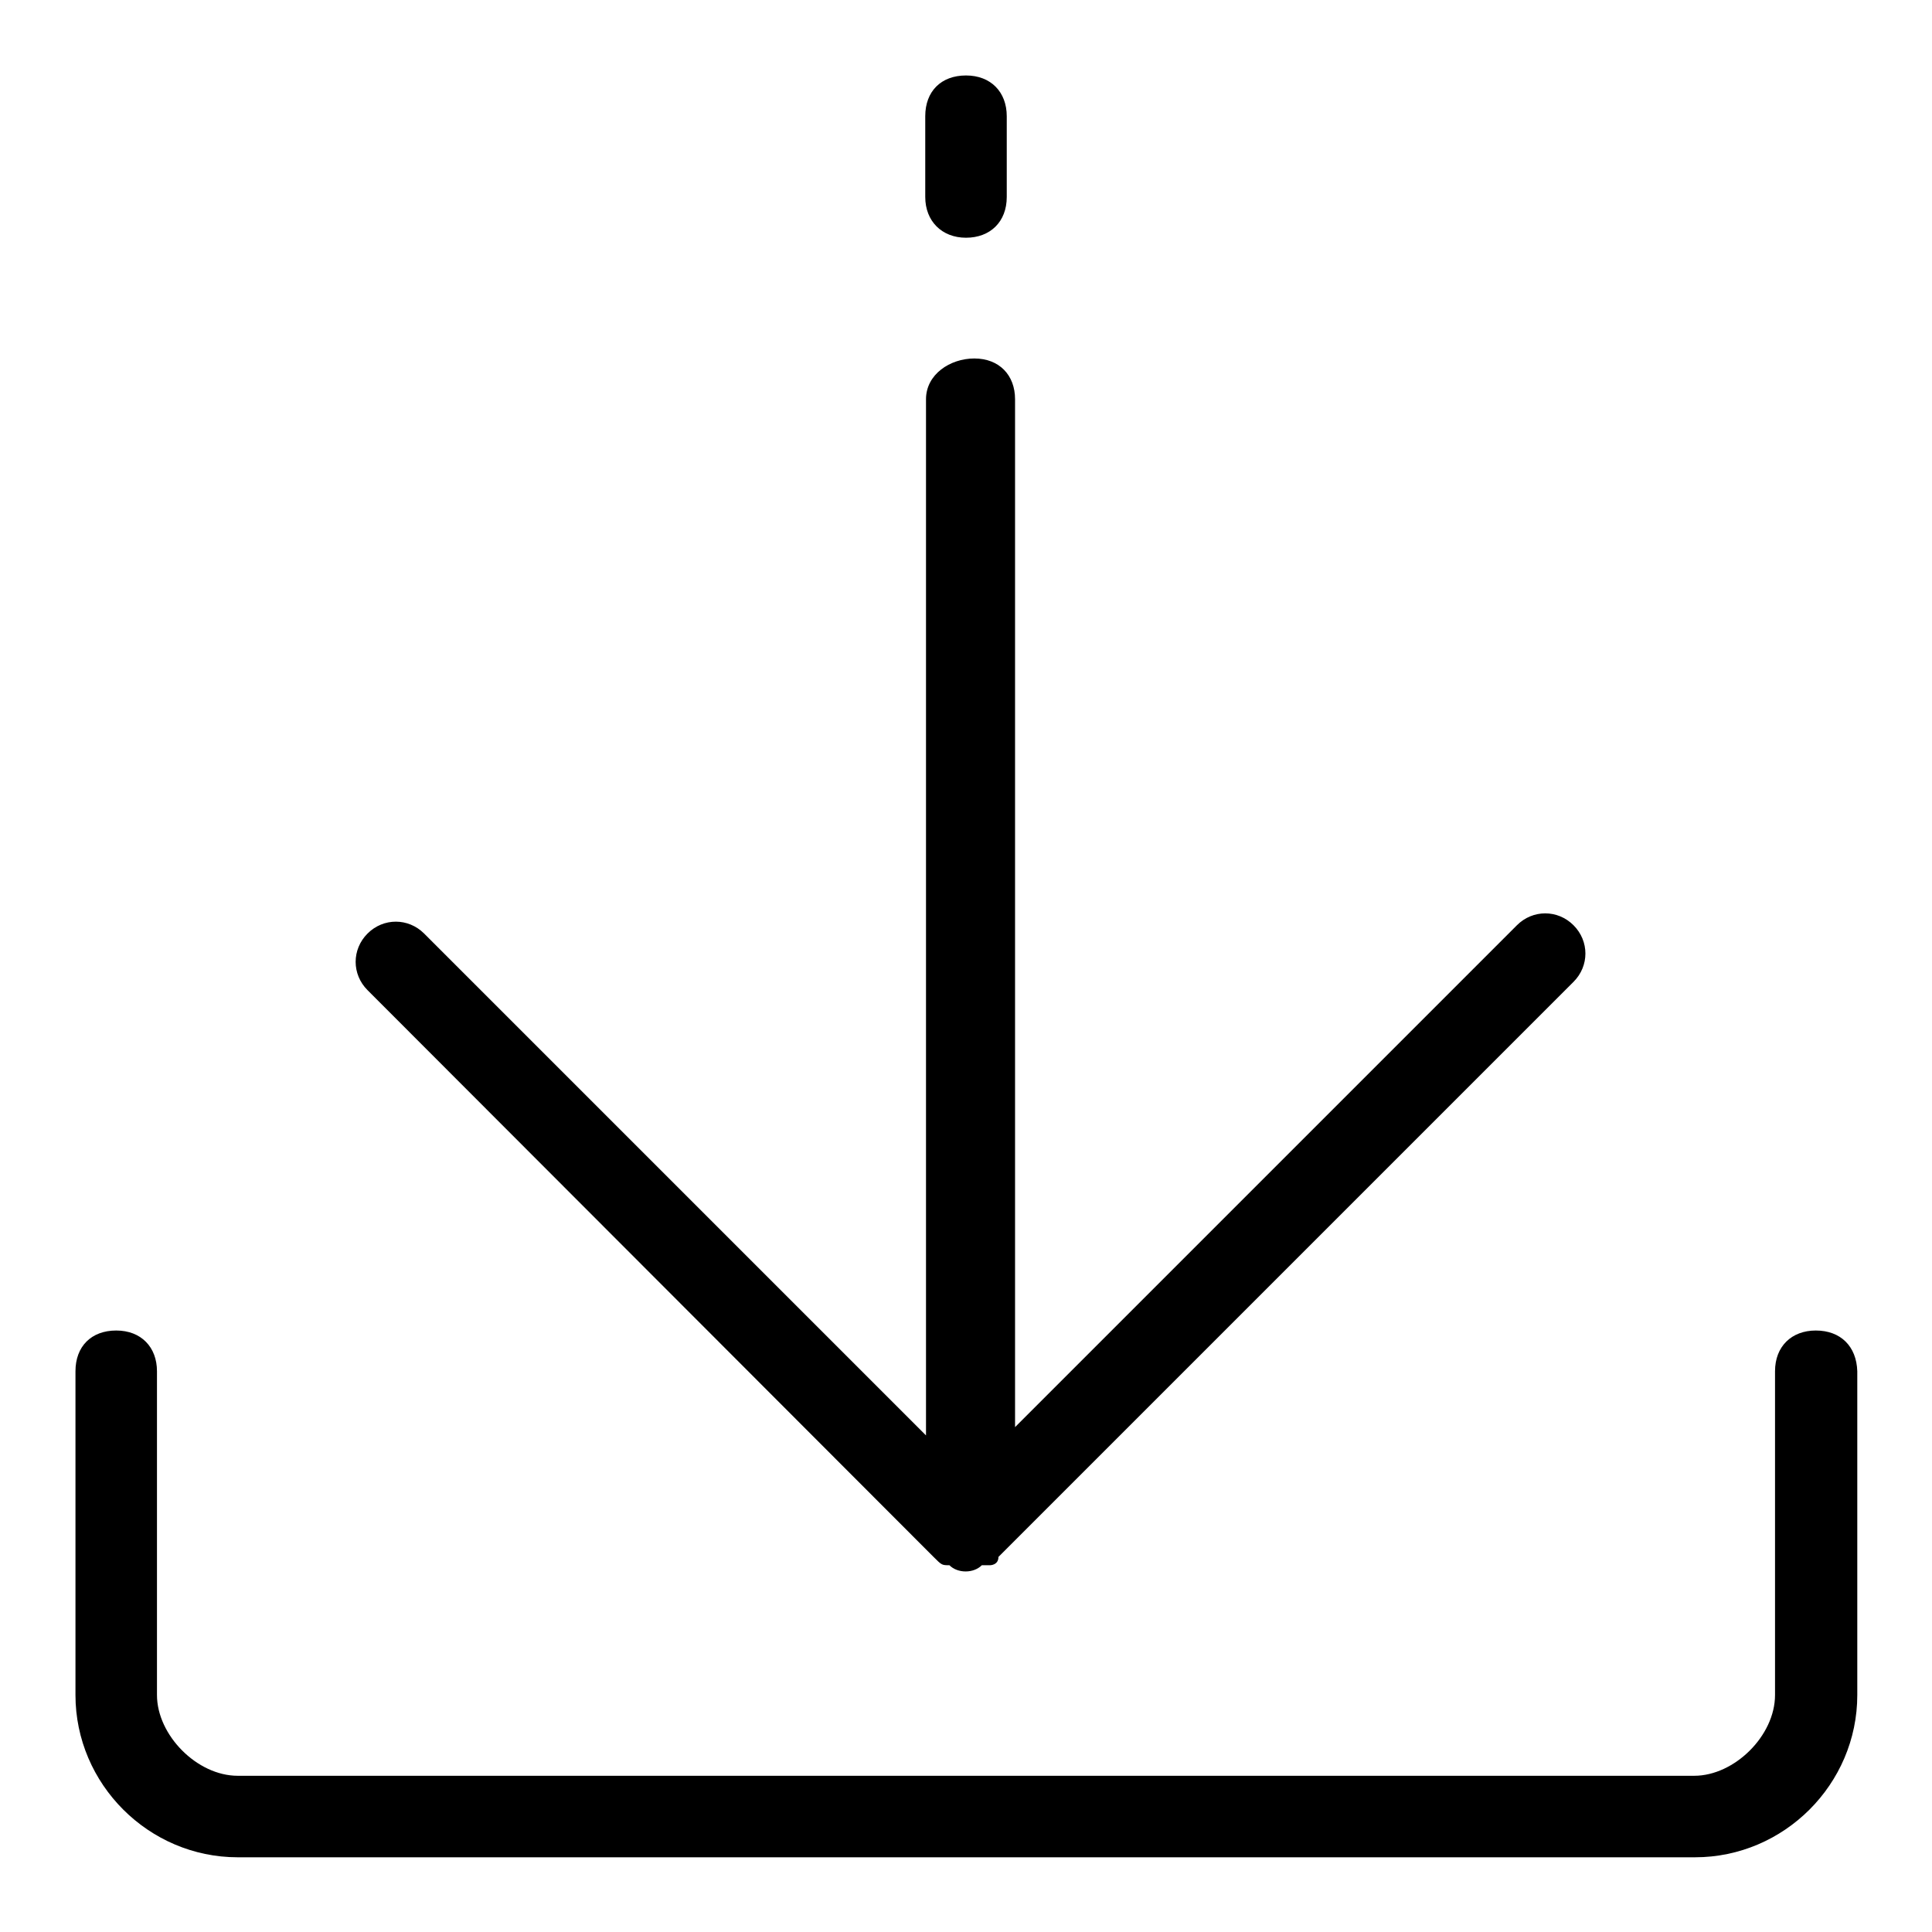
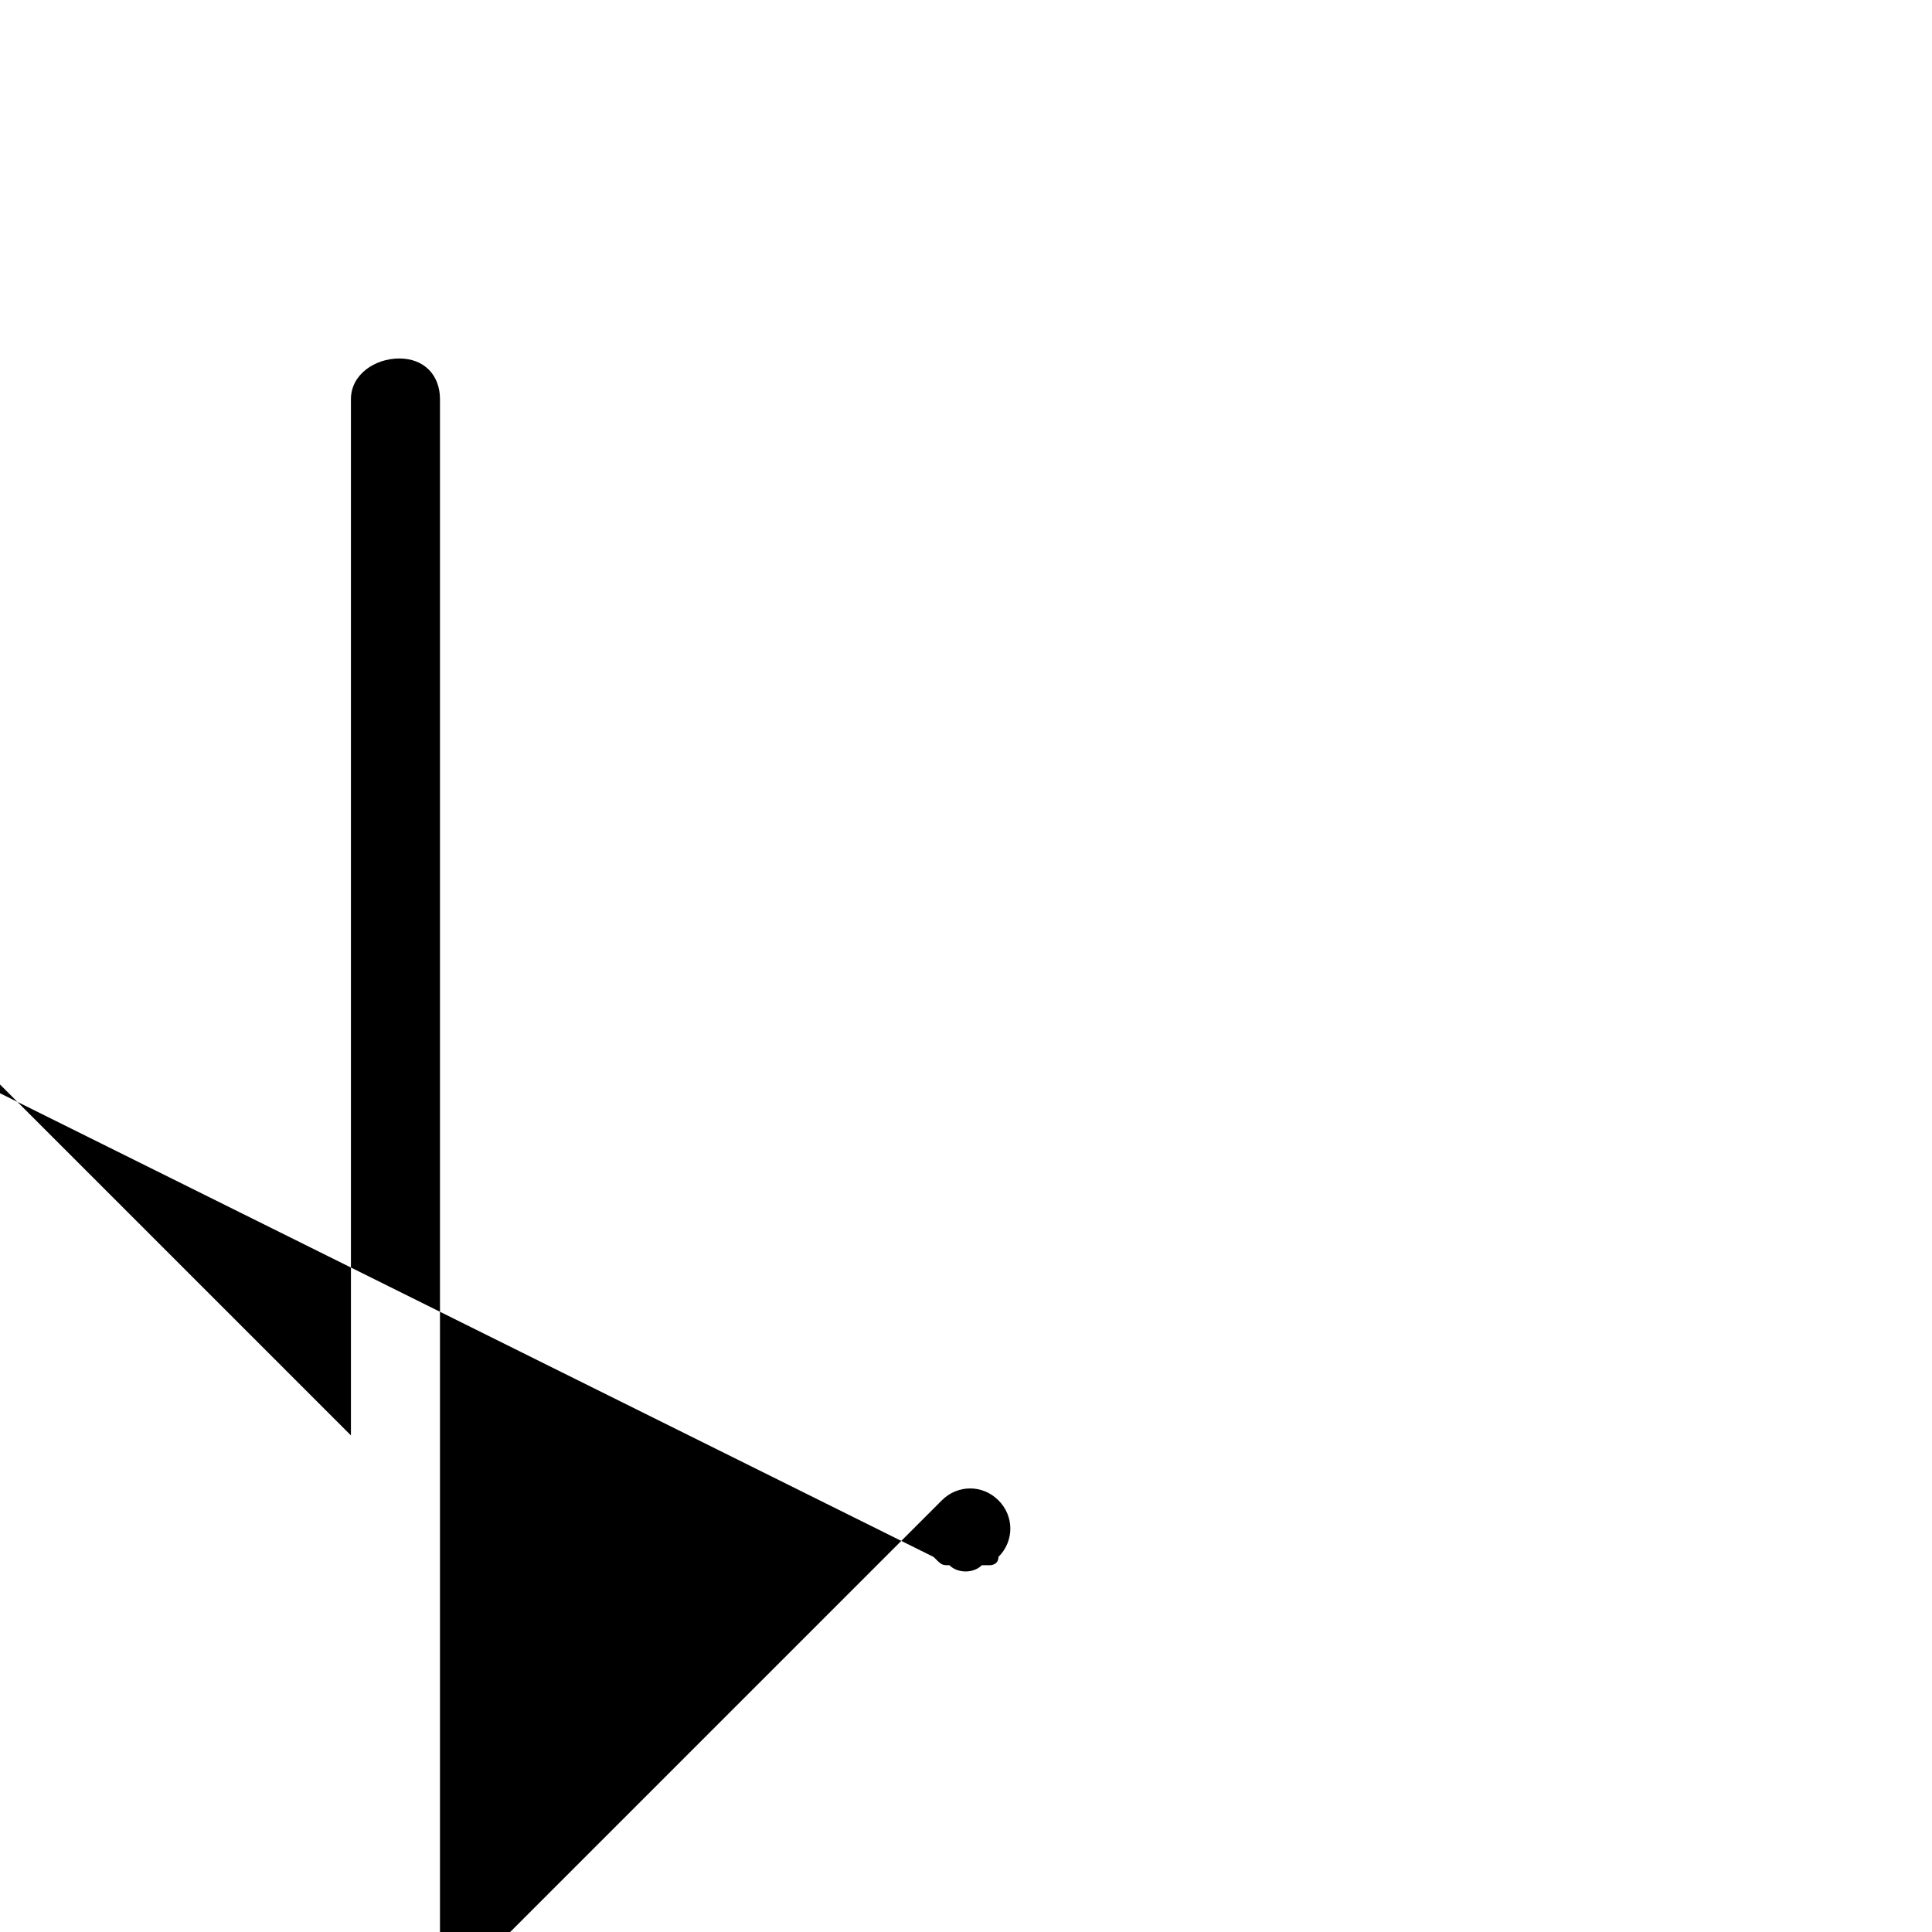
<svg xmlns="http://www.w3.org/2000/svg" version="1.1" x="0px" y="0px" viewBox="0 0 256 256" enable-background="new 0 0 256 256" xml:space="preserve">
  <g>
-     <path fill="#000000" d="M240.6,176.3c-3.2,0-5.4,2.1-5.4,5.4v42.9c0,5.4-5.4,10.7-10.7,10.7H31.5c-5.4,0-10.7-5.4-10.7-10.7v-42.9 c0-3.2-2.1-5.4-5.4-5.4s-5.4,2.1-5.4,5.4v42.9c0,11.8,9.7,21.5,21.5,21.5h193.1c11.8,0,21.5-9.7,21.5-21.5v-42.9 C246,178.4,243.9,176.3,240.6,176.3z M128,31.5c3.2,0,5.4-2.1,5.4-5.4V15.4c0-3.2-2.1-5.4-5.4-5.4s-5.4,2.1-5.4,5.4v10.7 C122.6,29.3,124.8,31.5,128,31.5z" />
-     <path fill="#000000" d="M123.7,206.3C124.8,207.4,124.8,207.4,123.7,206.3c1.1,1.1,1.1,1.1,2.1,1.1c1.1,1.1,3.2,1.1,4.3,0h1.1 c0,0,1.1,0,1.1-1.1l76.2-76.2c2.1-2.1,2.1-5.4,0-7.5c-2.1-2.1-5.4-2.1-7.5,0l-66.5,66.5V52.9c0-3.2-2.1-5.4-5.4-5.4 c-3.2,0-6.4,2.1-6.4,5.4v137.3l-66.5-66.5c-2.1-2.1-5.4-2.1-7.5,0c-2.1,2.1-2.1,5.4,0,7.5L123.7,206.3z" />
+     <path fill="#000000" d="M123.7,206.3C124.8,207.4,124.8,207.4,123.7,206.3c1.1,1.1,1.1,1.1,2.1,1.1c1.1,1.1,3.2,1.1,4.3,0h1.1 c0,0,1.1,0,1.1-1.1c2.1-2.1,2.1-5.4,0-7.5c-2.1-2.1-5.4-2.1-7.5,0l-66.5,66.5V52.9c0-3.2-2.1-5.4-5.4-5.4 c-3.2,0-6.4,2.1-6.4,5.4v137.3l-66.5-66.5c-2.1-2.1-5.4-2.1-7.5,0c-2.1,2.1-2.1,5.4,0,7.5L123.7,206.3z" />
  </g>
</svg>